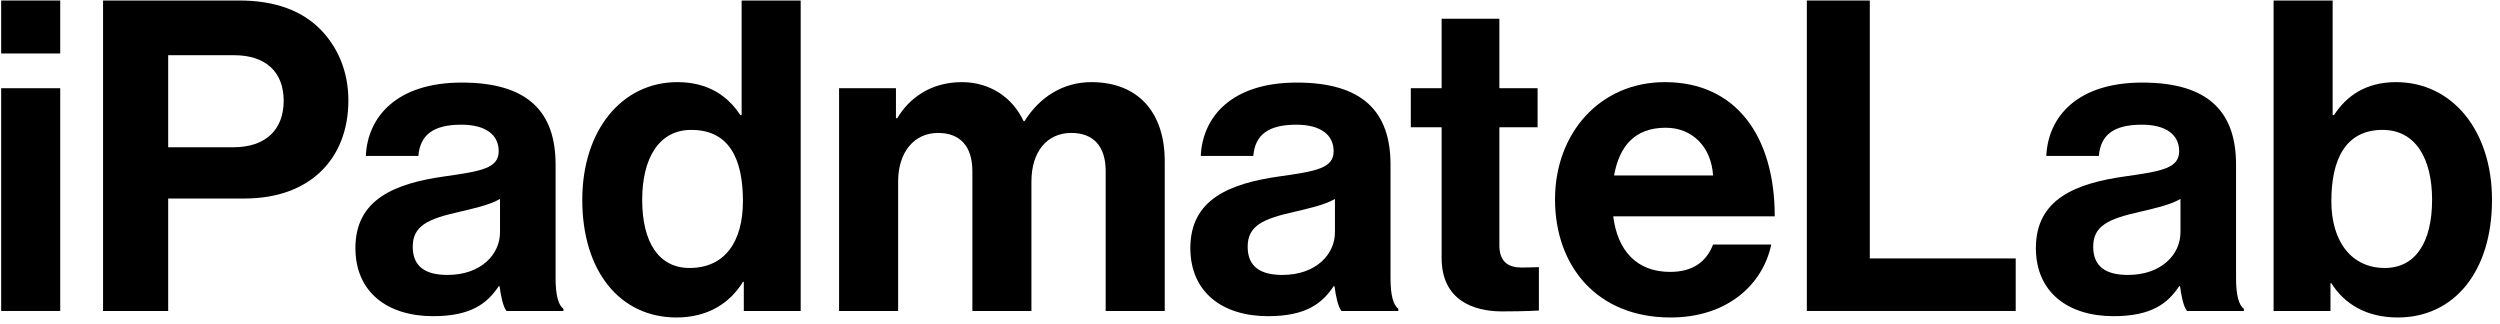
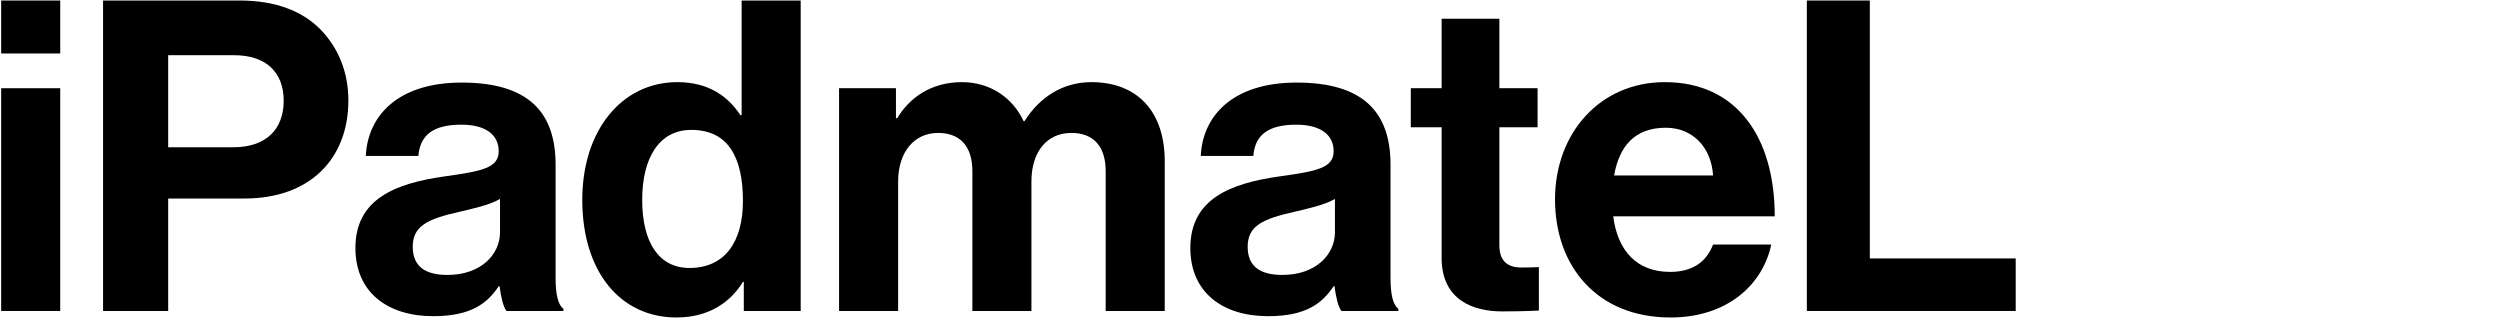
<svg xmlns="http://www.w3.org/2000/svg" width="247" height="32" viewBox="0 0 247 32" fill="none">
-   <path d="M236.901 31.367C233.812 31.367 231.624 30.037 230.337 27.978H230.251V30.724H224.631V0.05H230.466V11.375H230.595C231.796 9.531 233.683 8.115 236.729 8.115C242.263 8.115 246.21 12.877 246.21 19.741C246.21 26.863 242.435 31.367 236.901 31.367ZM235.614 26.476C238.617 26.476 240.29 23.988 240.29 19.741C240.29 15.665 238.66 12.834 235.399 12.834C231.71 12.834 230.337 15.794 230.337 19.87C230.337 23.902 232.353 26.476 235.614 26.476Z" fill="black" />
-   <path d="M216.074 30.724C215.731 30.294 215.517 29.265 215.388 28.278H215.302C214.187 29.951 212.599 31.238 208.824 31.238C204.32 31.238 201.145 28.879 201.145 24.503C201.145 19.655 205.092 18.111 209.983 17.424C213.629 16.91 215.302 16.609 215.302 14.936C215.302 13.349 214.058 12.319 211.613 12.319C208.867 12.319 207.537 13.306 207.366 15.408H202.175C202.346 11.547 205.221 8.158 211.656 8.158C218.262 8.158 220.922 11.118 220.922 16.266V27.463C220.922 29.136 221.18 30.123 221.694 30.509V30.724H216.074ZM210.24 27.163C213.586 27.163 215.431 25.104 215.431 22.959V19.655C214.401 20.256 212.814 20.599 211.355 20.942C208.309 21.629 206.808 22.315 206.808 24.374C206.808 26.433 208.181 27.163 210.24 27.163Z" fill="black" />
  <path d="M178.516 30.724V0.05H184.737V25.533H199.151V30.724H178.516Z" fill="black" />
  <path d="M165.048 31.367C157.754 31.367 153.636 26.262 153.636 19.698C153.636 13.177 158.055 8.115 164.49 8.115C171.568 8.115 175.344 13.52 175.344 21.371H159.385C159.814 24.76 161.701 26.863 165.005 26.863C167.278 26.863 168.608 25.833 169.252 24.16H175C174.185 28.064 170.71 31.367 165.048 31.367ZM164.576 12.62C161.487 12.62 159.985 14.464 159.47 17.339H169.252C169.08 14.55 167.235 12.62 164.576 12.62Z" fill="black" />
  <path d="M139.387 12.577V8.716H142.433V1.851H148.138V8.716H151.914V12.577H148.138V24.246C148.138 25.876 149.039 26.433 150.326 26.433C151.056 26.433 152.042 26.391 152.042 26.391V30.681C152.042 30.681 150.712 30.766 148.396 30.766C145.564 30.766 142.433 29.651 142.433 25.49V12.577H139.387Z" fill="black" />
  <path d="M132.536 30.724C132.192 30.294 131.978 29.265 131.849 28.278H131.763C130.648 29.951 129.061 31.238 125.285 31.238C120.781 31.238 117.606 28.879 117.606 24.503C117.606 19.655 121.553 18.111 126.444 17.424C130.09 16.91 131.763 16.609 131.763 14.936C131.763 13.349 130.519 12.319 128.074 12.319C125.328 12.319 123.998 13.306 123.827 15.408H118.636C118.807 11.547 121.682 8.158 128.117 8.158C134.724 8.158 137.383 11.118 137.383 16.266V27.463C137.383 29.136 137.641 30.123 138.156 30.509V30.724H132.536ZM126.701 27.163C130.047 27.163 131.892 25.104 131.892 22.959V19.655C130.862 20.256 129.275 20.599 127.817 20.942C124.771 21.629 123.269 22.315 123.269 24.374C123.269 26.433 124.642 27.163 126.701 27.163Z" fill="black" />
  <path d="M82.9 30.724V8.716H88.52V11.676H88.649C89.85 9.659 91.995 8.115 95.041 8.115C97.83 8.115 100.061 9.659 101.133 11.976H101.219C102.72 9.574 105.037 8.115 107.826 8.115C112.459 8.115 115.076 11.118 115.076 15.923V30.724H109.241V16.91C109.241 14.421 107.997 13.134 105.852 13.134C103.407 13.134 101.905 15.022 101.905 17.939V30.724H96.071V16.91C96.071 14.421 94.827 13.134 92.682 13.134C90.322 13.134 88.735 15.022 88.735 17.939V30.724H82.9Z" fill="black" />
  <path d="M66.838 31.367C61.304 31.367 57.529 26.863 57.529 19.741C57.529 12.877 61.433 8.115 66.924 8.115C70.013 8.115 71.943 9.531 73.145 11.375H73.273V0.05H79.108V30.724H73.488V27.849H73.402C72.115 29.951 69.927 31.367 66.838 31.367ZM68.125 26.476C71.6 26.476 73.402 23.902 73.402 19.87C73.402 15.665 72.029 12.834 68.297 12.834C65.079 12.834 63.449 15.665 63.449 19.741C63.449 23.988 65.122 26.476 68.125 26.476Z" fill="black" />
  <path d="M50.044 30.724C49.701 30.294 49.486 29.265 49.358 28.278H49.272C48.157 29.951 46.569 31.238 42.794 31.238C38.289 31.238 35.115 28.879 35.115 24.503C35.115 19.655 39.062 18.111 43.952 17.424C47.599 16.91 49.272 16.609 49.272 14.936C49.272 13.349 48.028 12.319 45.583 12.319C42.837 12.319 41.507 13.306 41.335 15.408H36.144C36.316 11.547 39.19 8.158 45.625 8.158C52.232 8.158 54.892 11.118 54.892 16.266V27.463C54.892 29.136 55.149 30.123 55.664 30.509V30.724H50.044ZM44.21 27.163C47.556 27.163 49.401 25.104 49.401 22.959V19.655C48.371 20.256 46.784 20.599 45.325 20.942C42.279 21.629 40.778 22.315 40.778 24.374C40.778 26.433 42.15 27.163 44.21 27.163Z" fill="black" />
  <path d="M10.182 30.724V0.05H23.652C27.213 0.05 29.873 1.079 31.675 2.924C33.391 4.683 34.42 7.085 34.42 9.917C34.42 15.708 30.602 19.612 24.167 19.612H16.617V30.724H10.182ZM16.617 5.455V14.55H23.052C26.312 14.55 28.028 12.748 28.028 9.96C28.028 7.085 26.227 5.455 23.138 5.455H16.617Z" fill="black" />
  <path d="M0.116 30.724V8.716H5.95V30.724H0.116ZM0.116 5.284V0.05H5.95V5.284H0.116Z" fill="black" />
</svg>